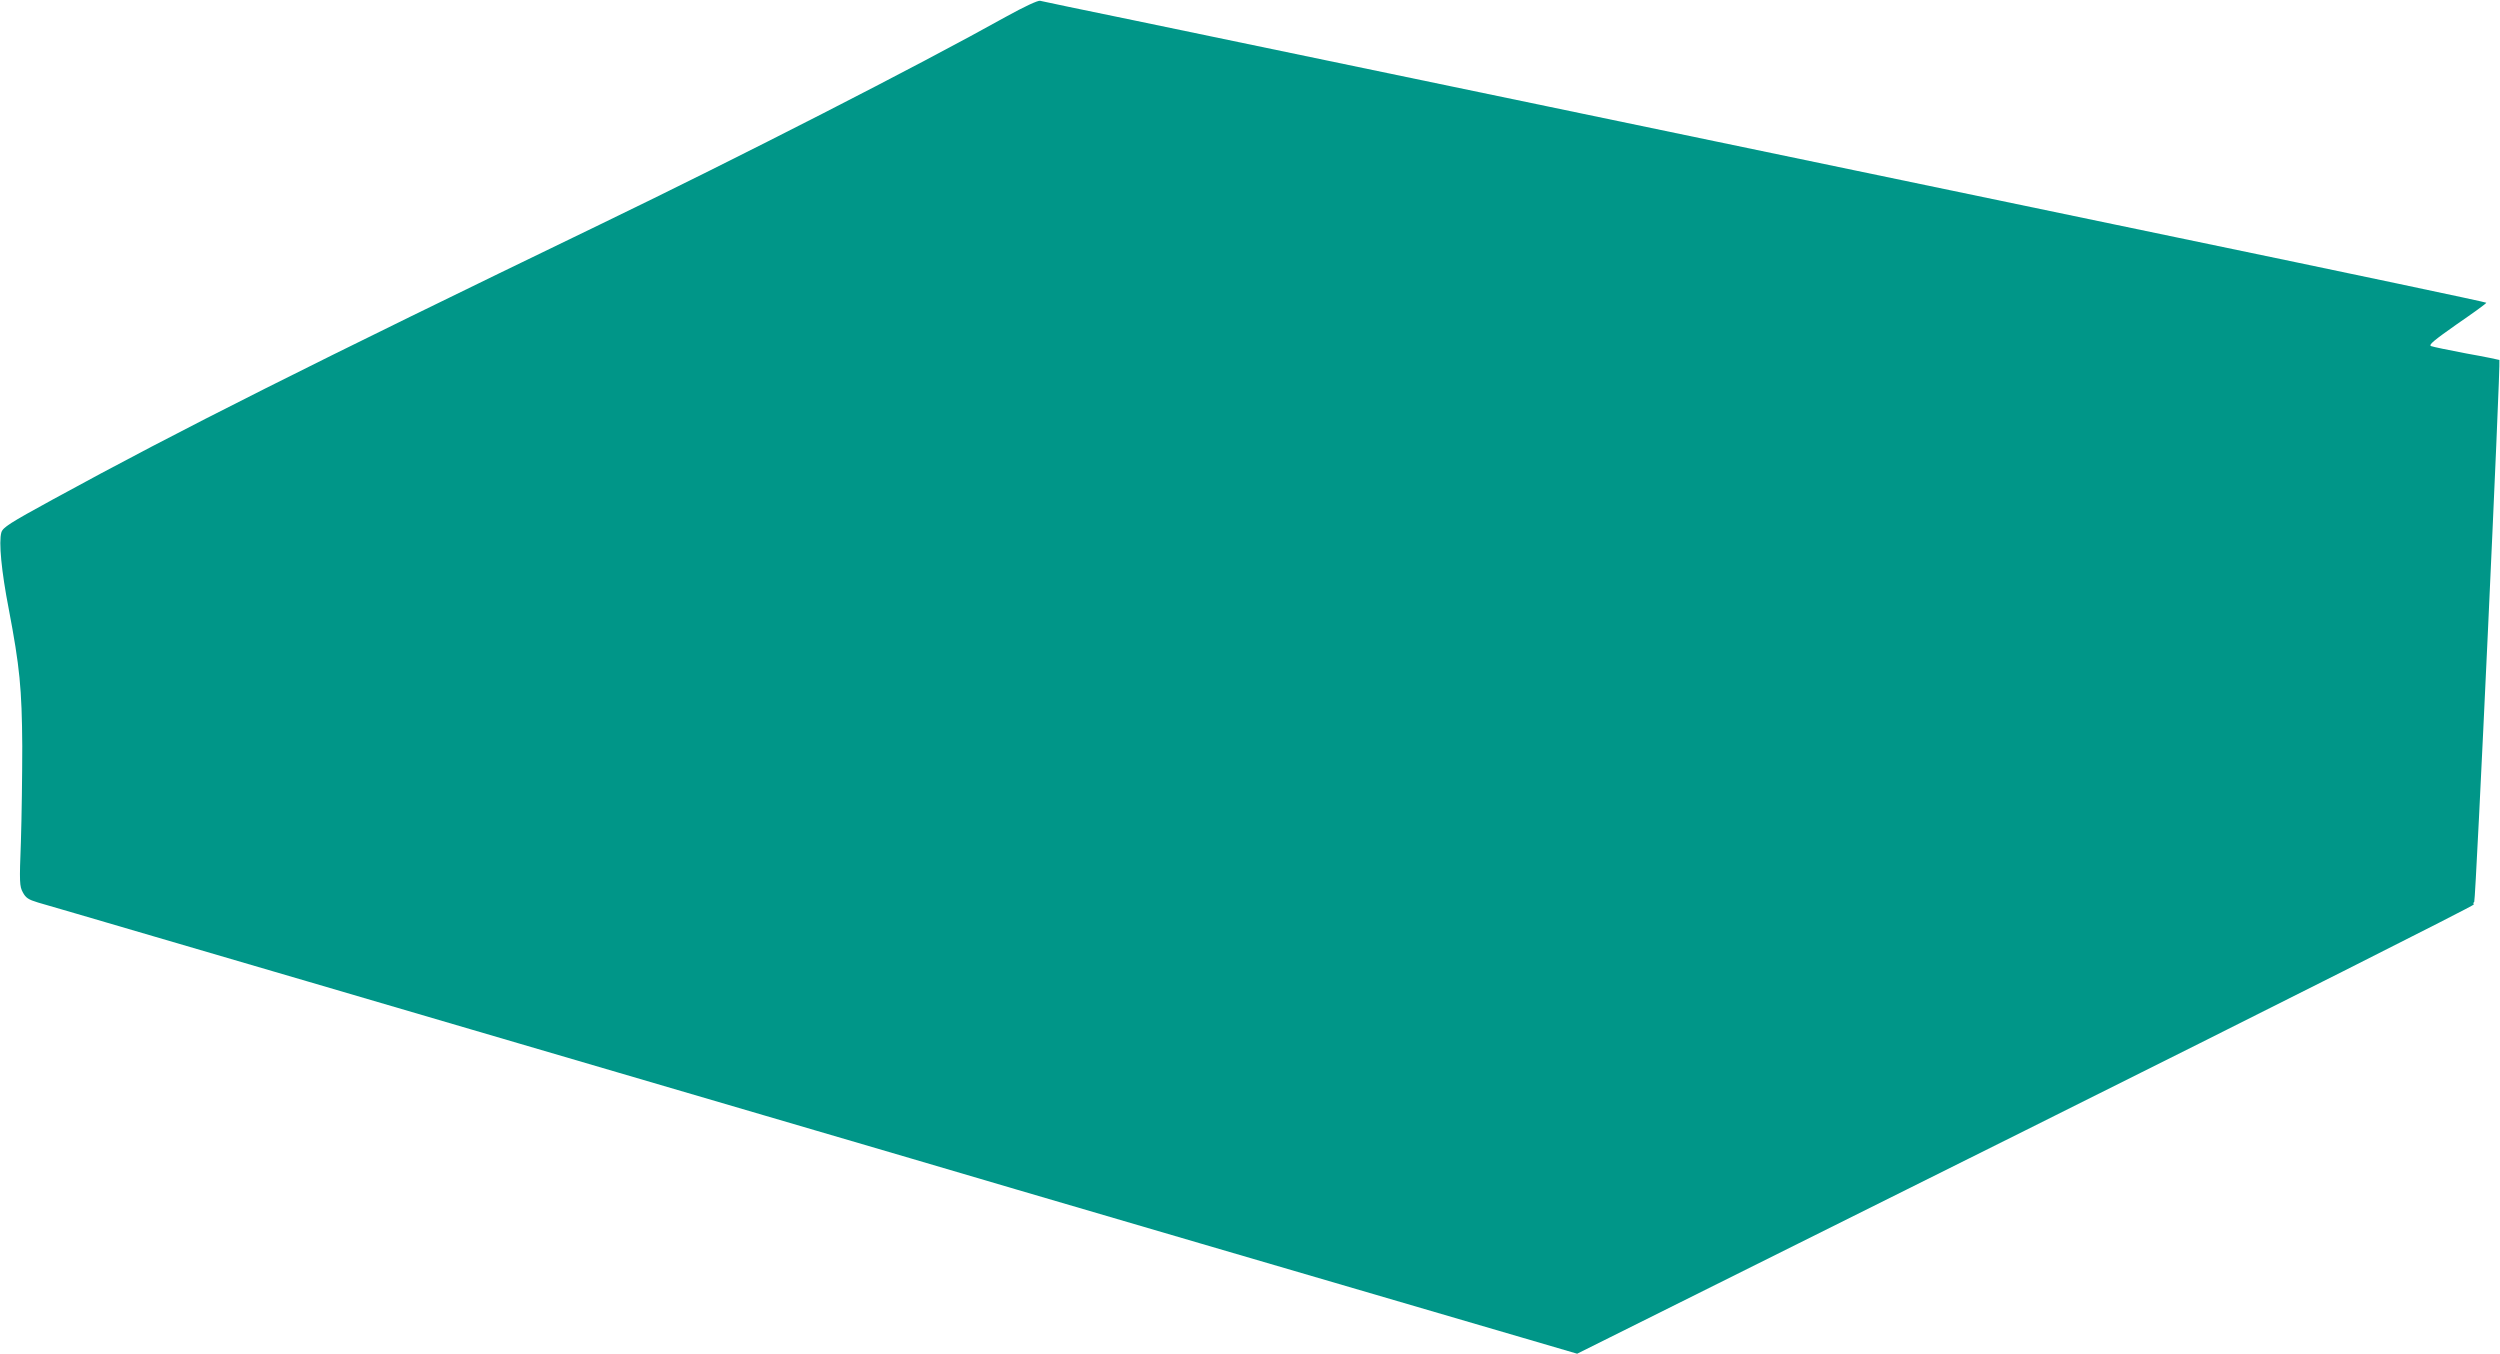
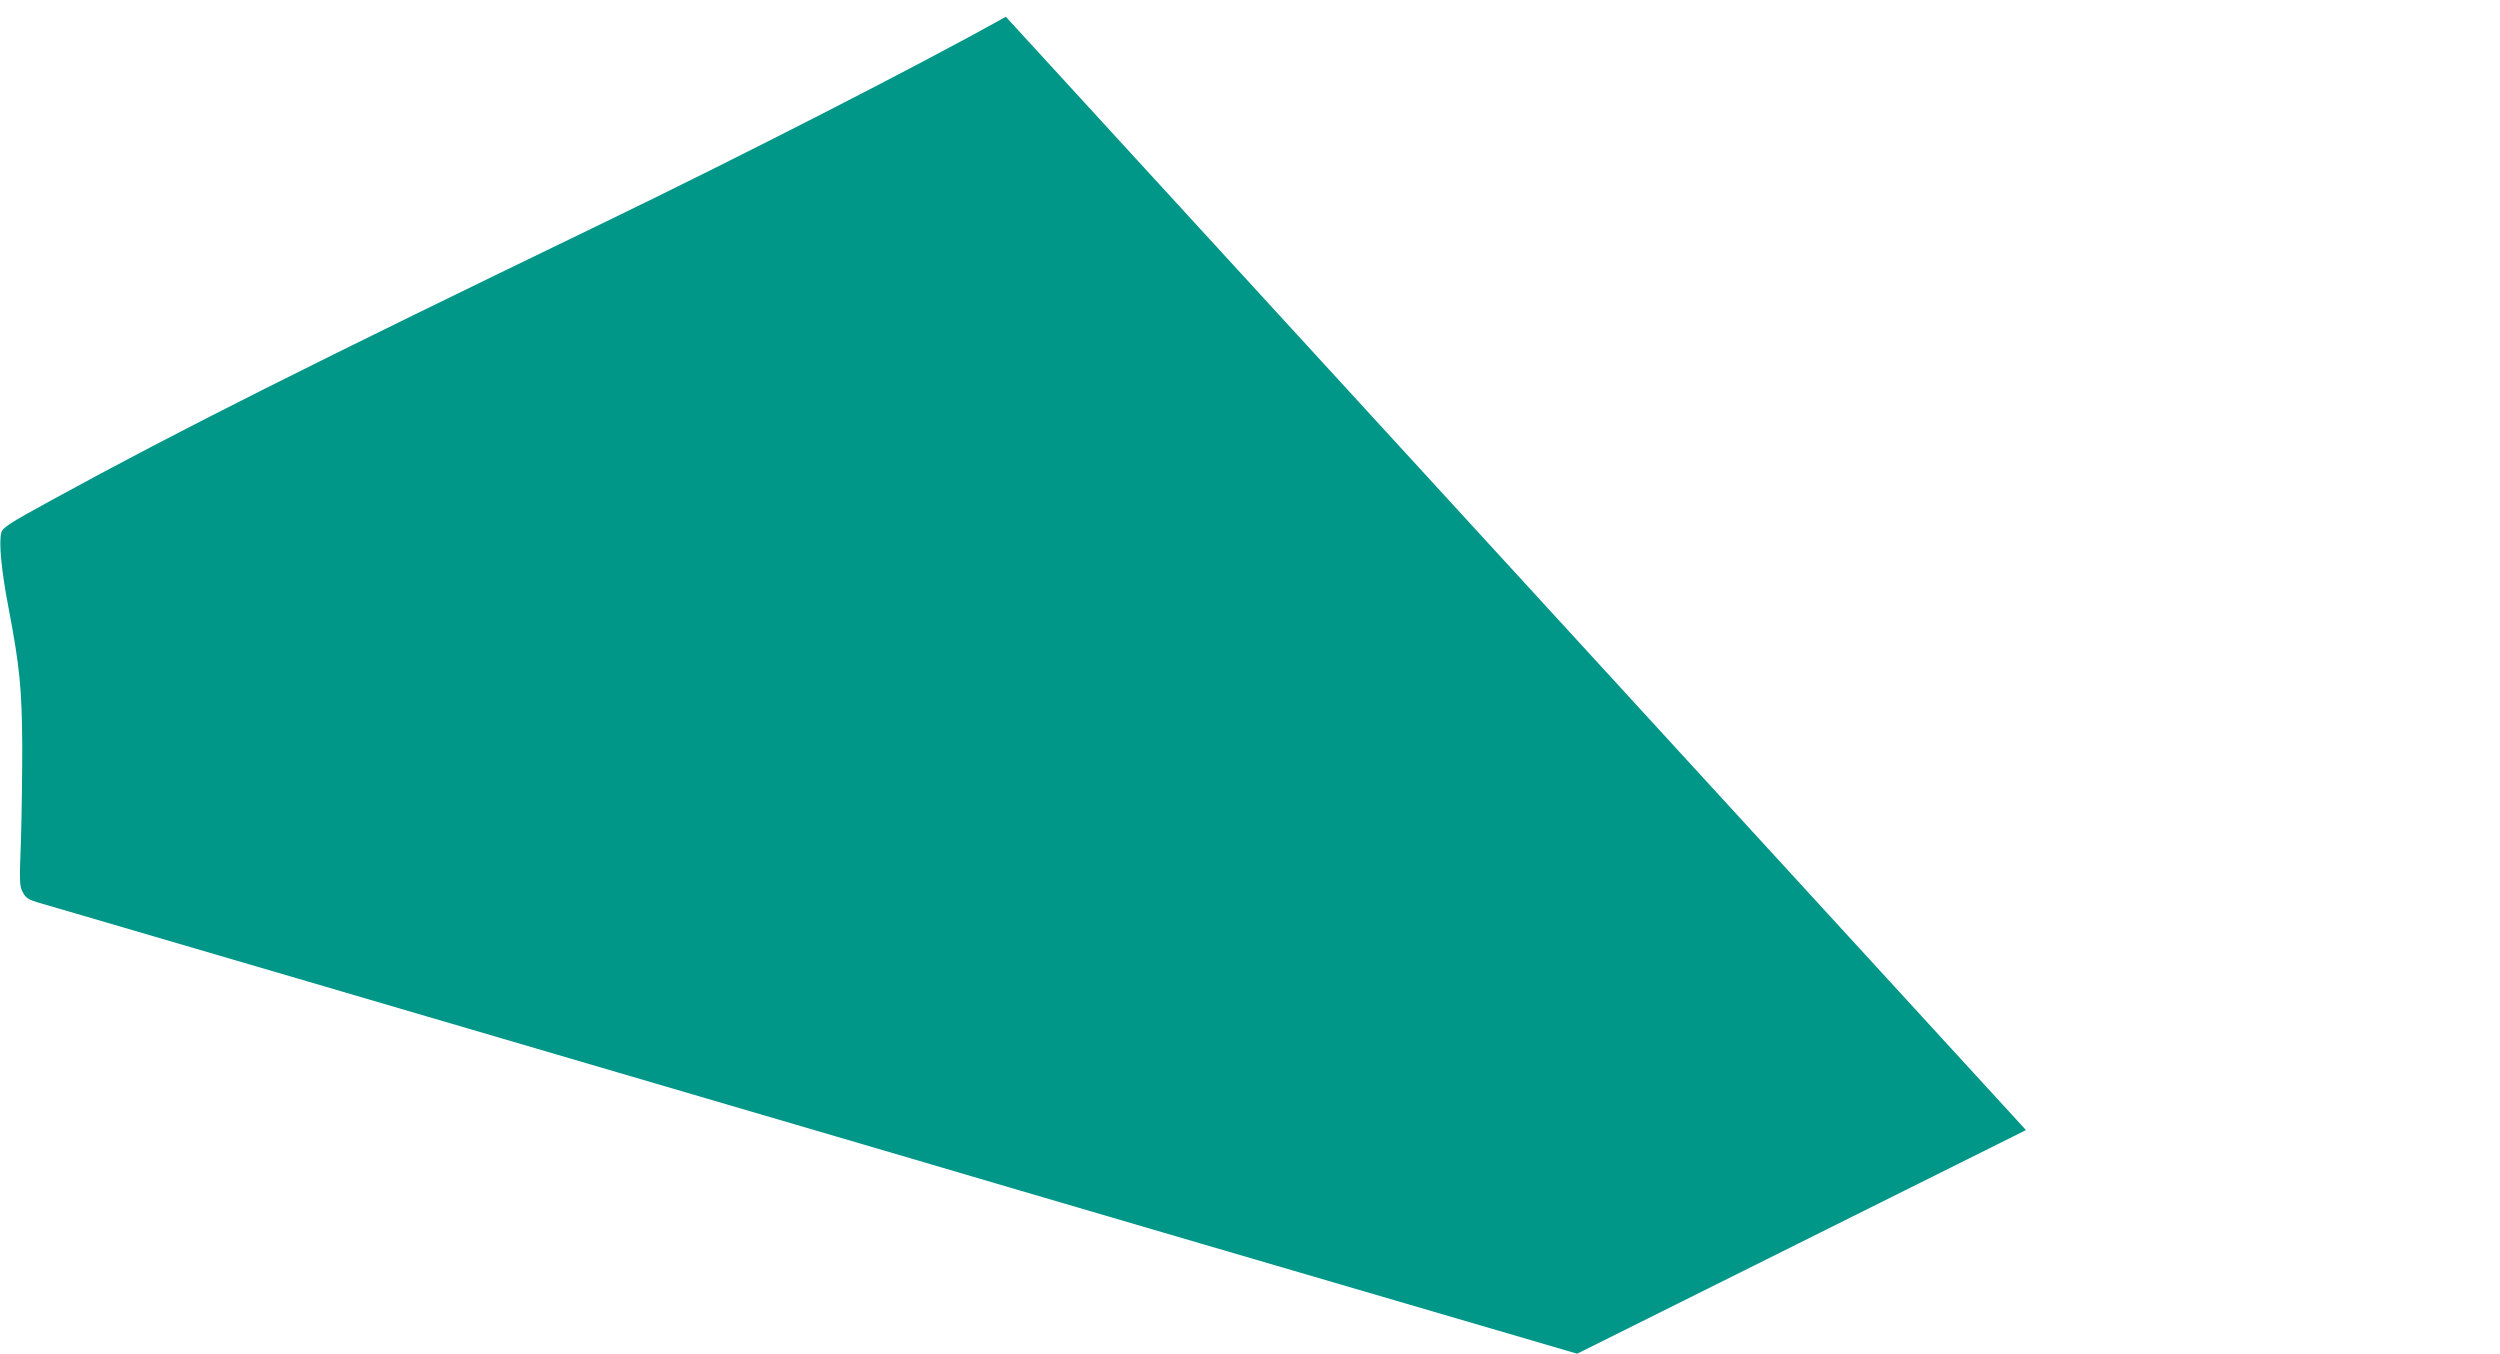
<svg xmlns="http://www.w3.org/2000/svg" version="1.0" width="1280pt" height="693pt" viewBox="0 0 1280 693" preserveAspectRatio="xMidYMid meet">
  <g transform="translate(0,693) scale(0.1,-0.1)" fill="#009688" stroke="none">
-     <path d="M5150 6844 c-446 -249 -1363 -718 -2075 -1062 -1496 -723 -2151 -1052 -2804 -1409 -223 -122 -256 -143 -264 -169 -14 -48 0 -198 38 -393 56 -295 67 -406 69 -701 0 -146 -3 -366 -7 -490 -8 -208 -7 -228 10 -259 15 -28 28 -37 78 -52 33 -9 301 -88 595 -174 294 -86 648 -190 785 -230 138 -40 513 -151 835 -245 322 -94 659 -193 750 -220 91 -27 428 -126 750 -220 322 -94 659 -193 750 -220 91 -27 334 -98 540 -159 206 -60 636 -186 955 -280 1076 -315 1359 -398 1640 -480 l280 -82 2298 1145 c1264 630 2296 1150 2293 1155 -4 5 -2 11 2 13 8 3 136 2767 129 2775 -2 1 -77 17 -168 33 -90 17 -172 34 -182 38 -14 6 14 29 132 112 83 57 151 106 151 110 0 3 -712 153 -1583 334 -870 181 -2324 484 -3232 673 -907 189 -1857 386 -2110 439 -253 52 -469 97 -480 100 -12 2 -79 -29 -175 -82z" />
+     <path d="M5150 6844 c-446 -249 -1363 -718 -2075 -1062 -1496 -723 -2151 -1052 -2804 -1409 -223 -122 -256 -143 -264 -169 -14 -48 0 -198 38 -393 56 -295 67 -406 69 -701 0 -146 -3 -366 -7 -490 -8 -208 -7 -228 10 -259 15 -28 28 -37 78 -52 33 -9 301 -88 595 -174 294 -86 648 -190 785 -230 138 -40 513 -151 835 -245 322 -94 659 -193 750 -220 91 -27 428 -126 750 -220 322 -94 659 -193 750 -220 91 -27 334 -98 540 -159 206 -60 636 -186 955 -280 1076 -315 1359 -398 1640 -480 l280 -82 2298 1145 z" />
  </g>
</svg>